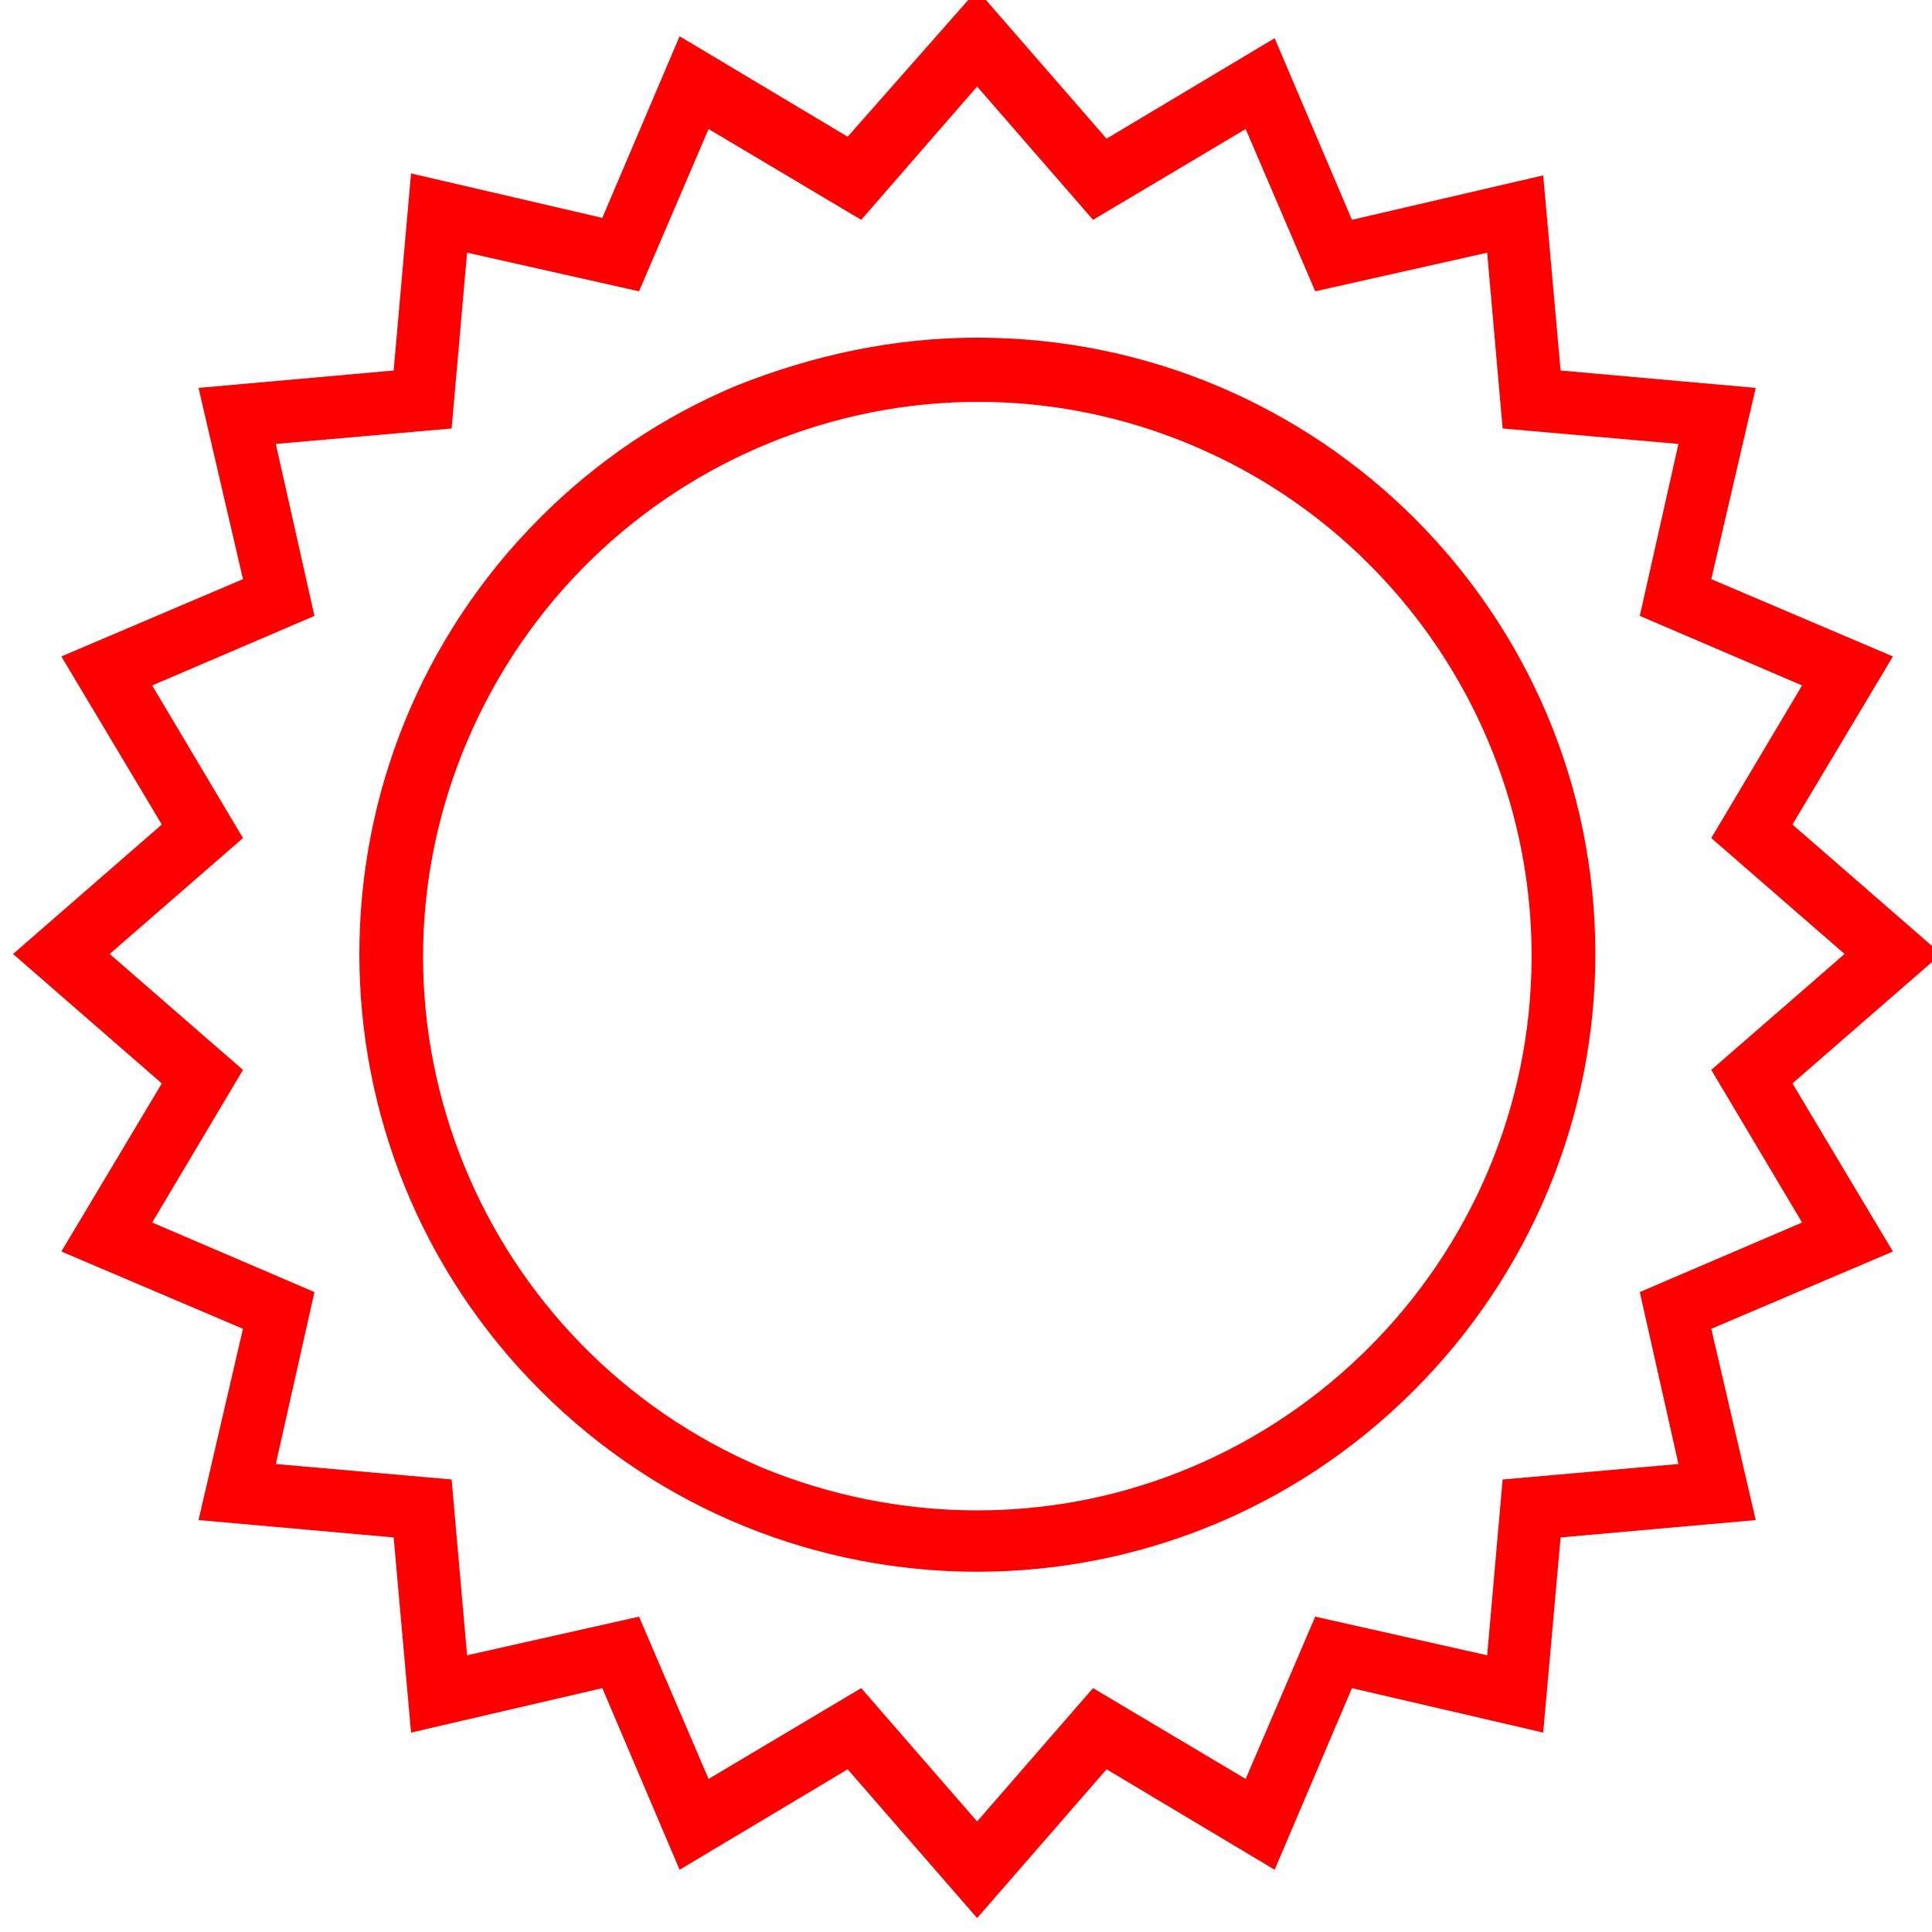
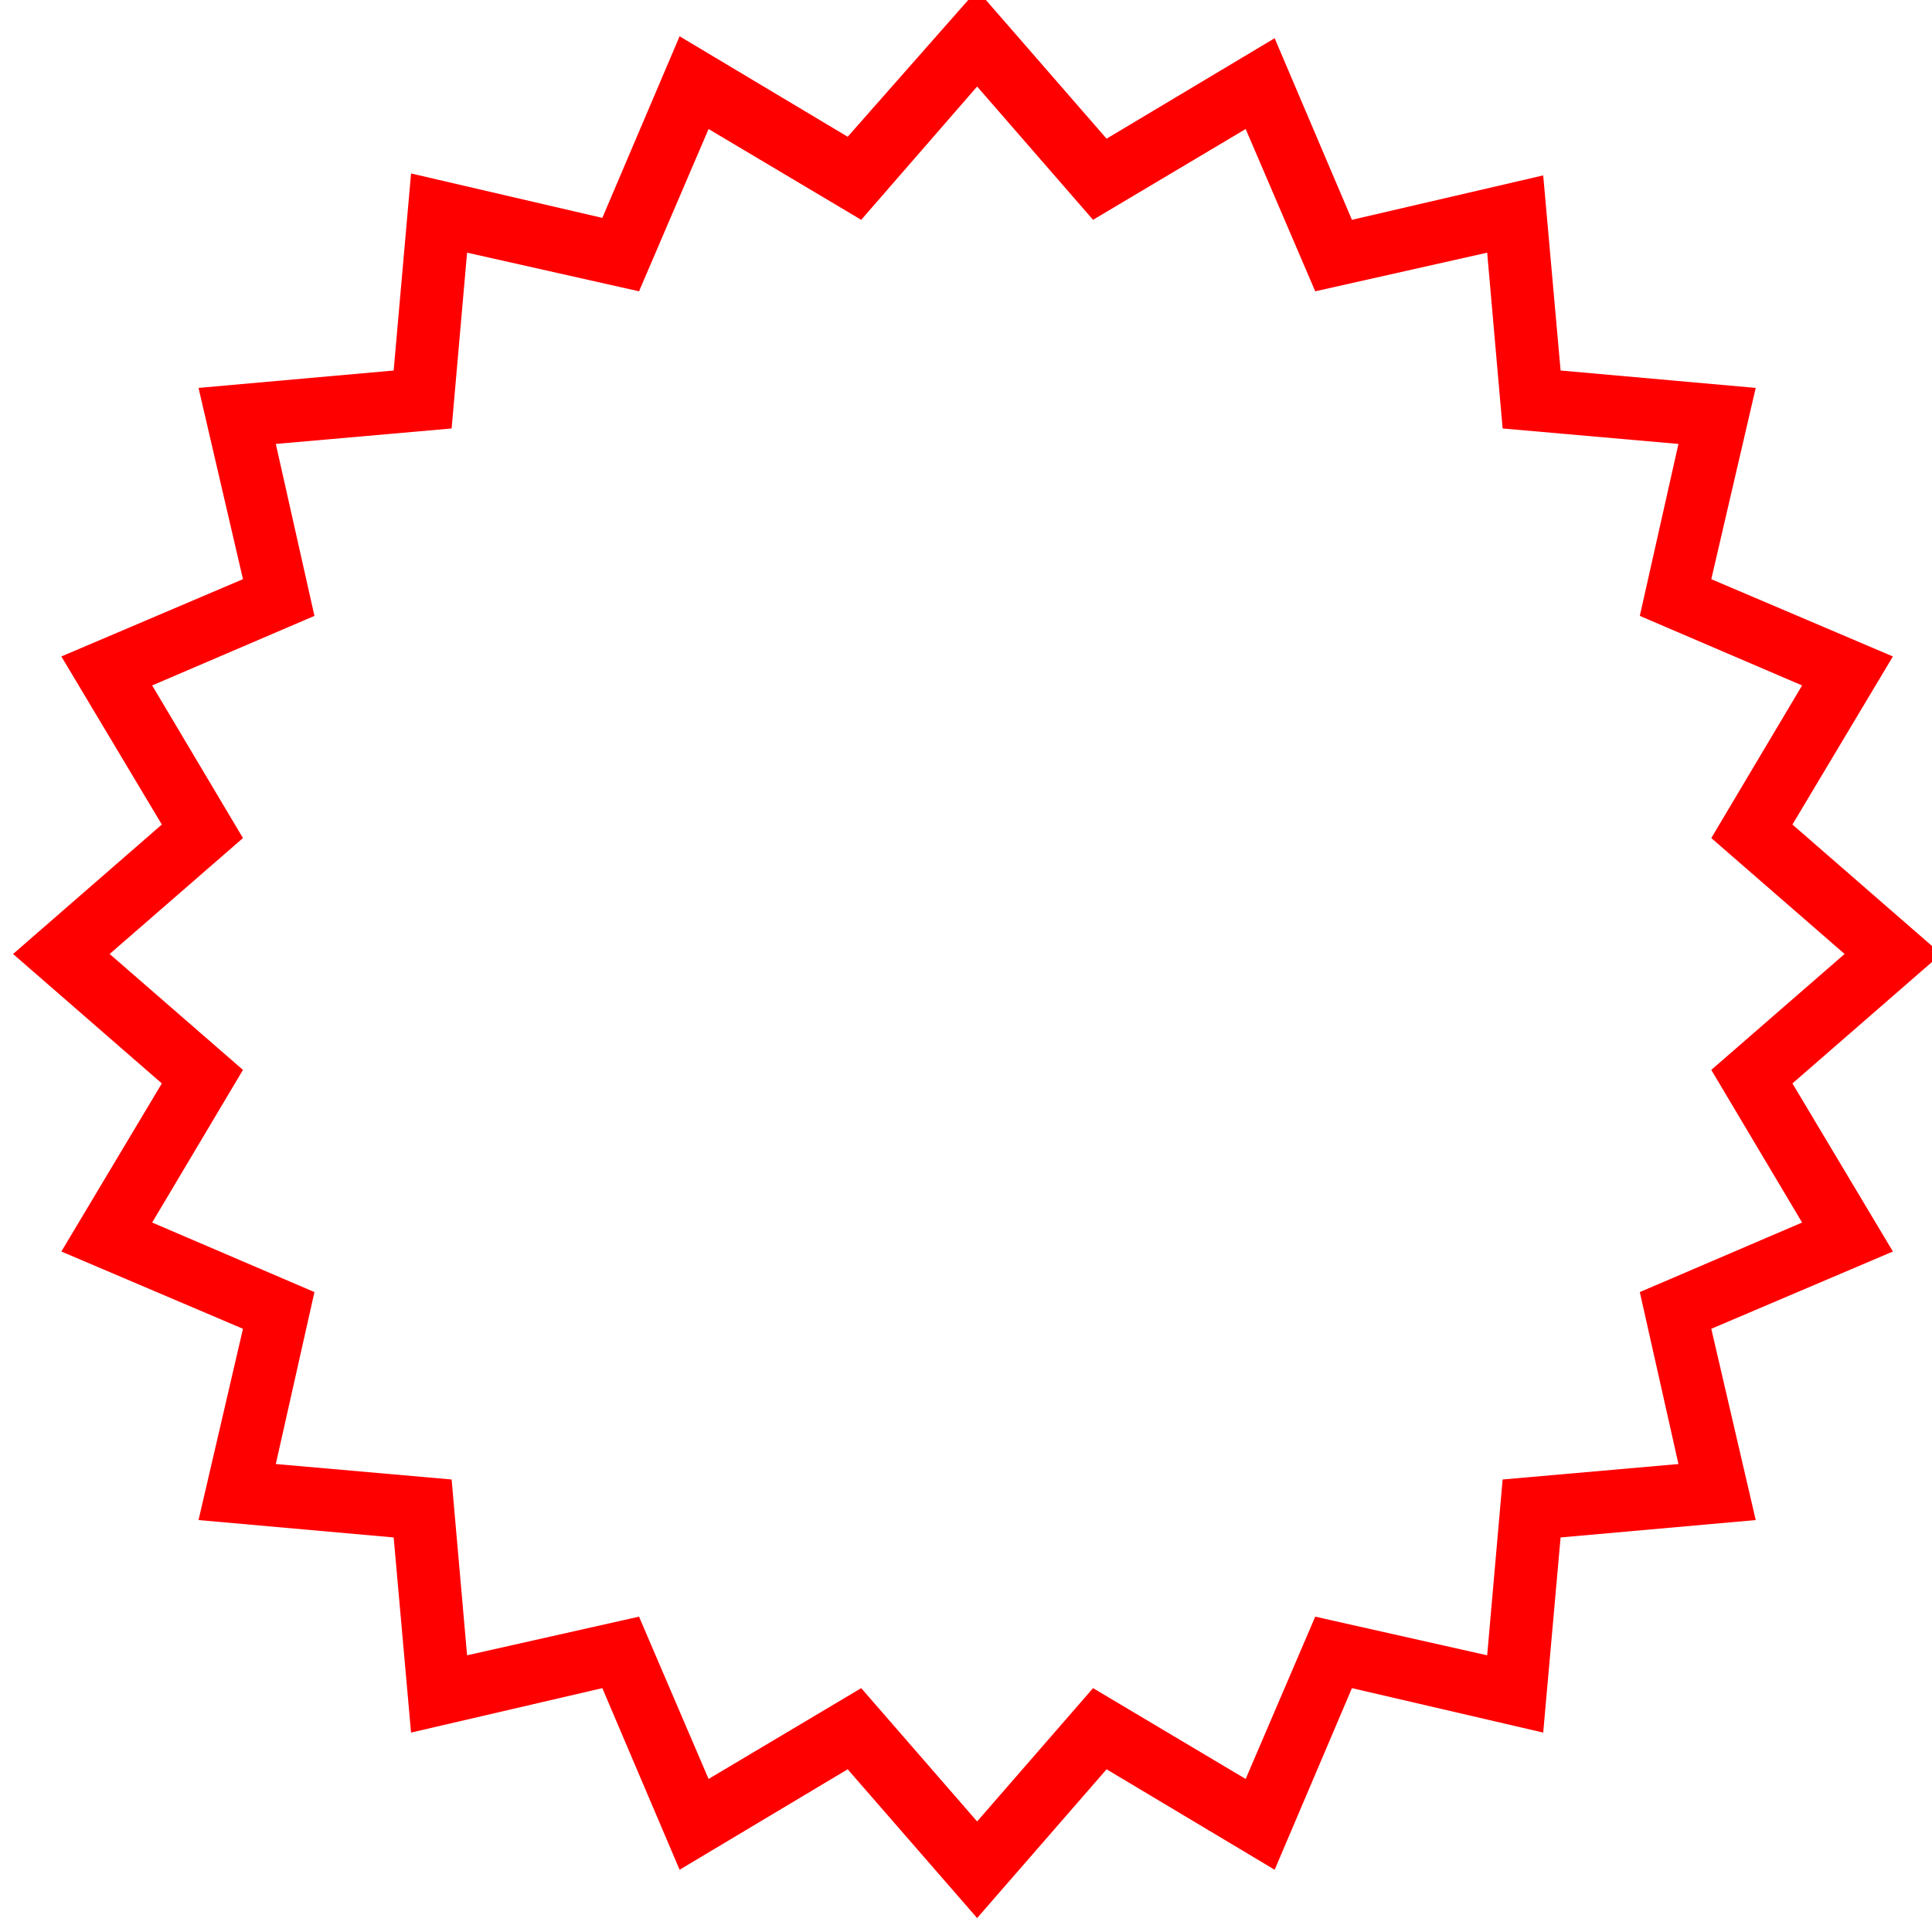
<svg xmlns="http://www.w3.org/2000/svg" version="1.1" id="Layer_1" x="0px" y="0px" viewBox="0 0 100 100" style="enable-background:new 0 0 100 100;" xml:space="preserve">
  <style type="text/css">
	.st0{fill:#FF0001;}
</style>
  <g id="Group_1306" transform="translate(-362.524 -3378.022)">
    <path id="Path_172" class="st0" d="M413.1,3377.5l6.7,7.7l8.7-5.2l4,9.4l9.9-2.3l0.9,10.1l10.1,0.9l-2.3,9.9l9.4,4l-5.2,8.7   l7.7,6.7l-7.7,6.7l5.2,8.7l-9.4,4l2.3,9.9l-10.1,0.9l-0.9,10.1l-9.9-2.3l-4,9.4l-8.7-5.2l-6.7,7.7l-6.7-7.7l-8.7,5.2l-4-9.4   l-9.9,2.3l-0.9-10.1l-10.1-0.9l2.3-9.9l-9.4-4l5.2-8.7l-7.7-6.7l7.7-6.7l-5.2-8.7l9.4-4l-2.3-9.9l10.1-0.9l0.9-10.2l9.9,2.3l4-9.4   l8.7,5.2L413.1,3377.5z M419.1,3389.4l-6-6.9l-6,6.9l-7.9-4.7l-3.6,8.4l-8.9-2l-0.8,9.1l-9.1,0.8l2,8.9l-8.4,3.6l4.7,7.9l-6.9,6   l6.9,6l-4.7,7.9l8.4,3.6l-2,8.9l9.1,0.8l0.8,9.1l8.9-2l3.6,8.4l7.9-4.7l6,6.9l6-6.9l7.9,4.7l3.6-8.4l8.9,2l0.8-9.1l9.1-0.8l-2-8.9   l8.4-3.6l-4.7-7.9l6.9-6l-6.9-6l4.7-7.9l-8.4-3.6l2-8.9l-9.1-0.8l-0.8-9.1l-8.9,2l-3.6-8.4L419.1,3389.4z" />
-     <path id="Ellipse_36" class="st0" d="M413.1,3395.5c17.7,0,32,14.3,32,31.9c0,8.5-3.4,16.6-9.4,22.6c-12.5,12.5-32.7,12.5-45.2,0   s-12.5-32.7,0-45.2c2.9-2.9,6.3-5.2,10.1-6.8C404.6,3396.4,408.8,3395.5,413.1,3395.5z M413.1,3456.2c15.8,0,28.7-12.9,28.7-28.7   c0-11.5-6.9-21.9-17.5-26.4c-14.6-6.2-31.4,0.7-37.6,15.3s0.7,31.4,15.3,37.6C405.4,3455.4,409.2,3456.2,413.1,3456.2z" />
  </g>
</svg>